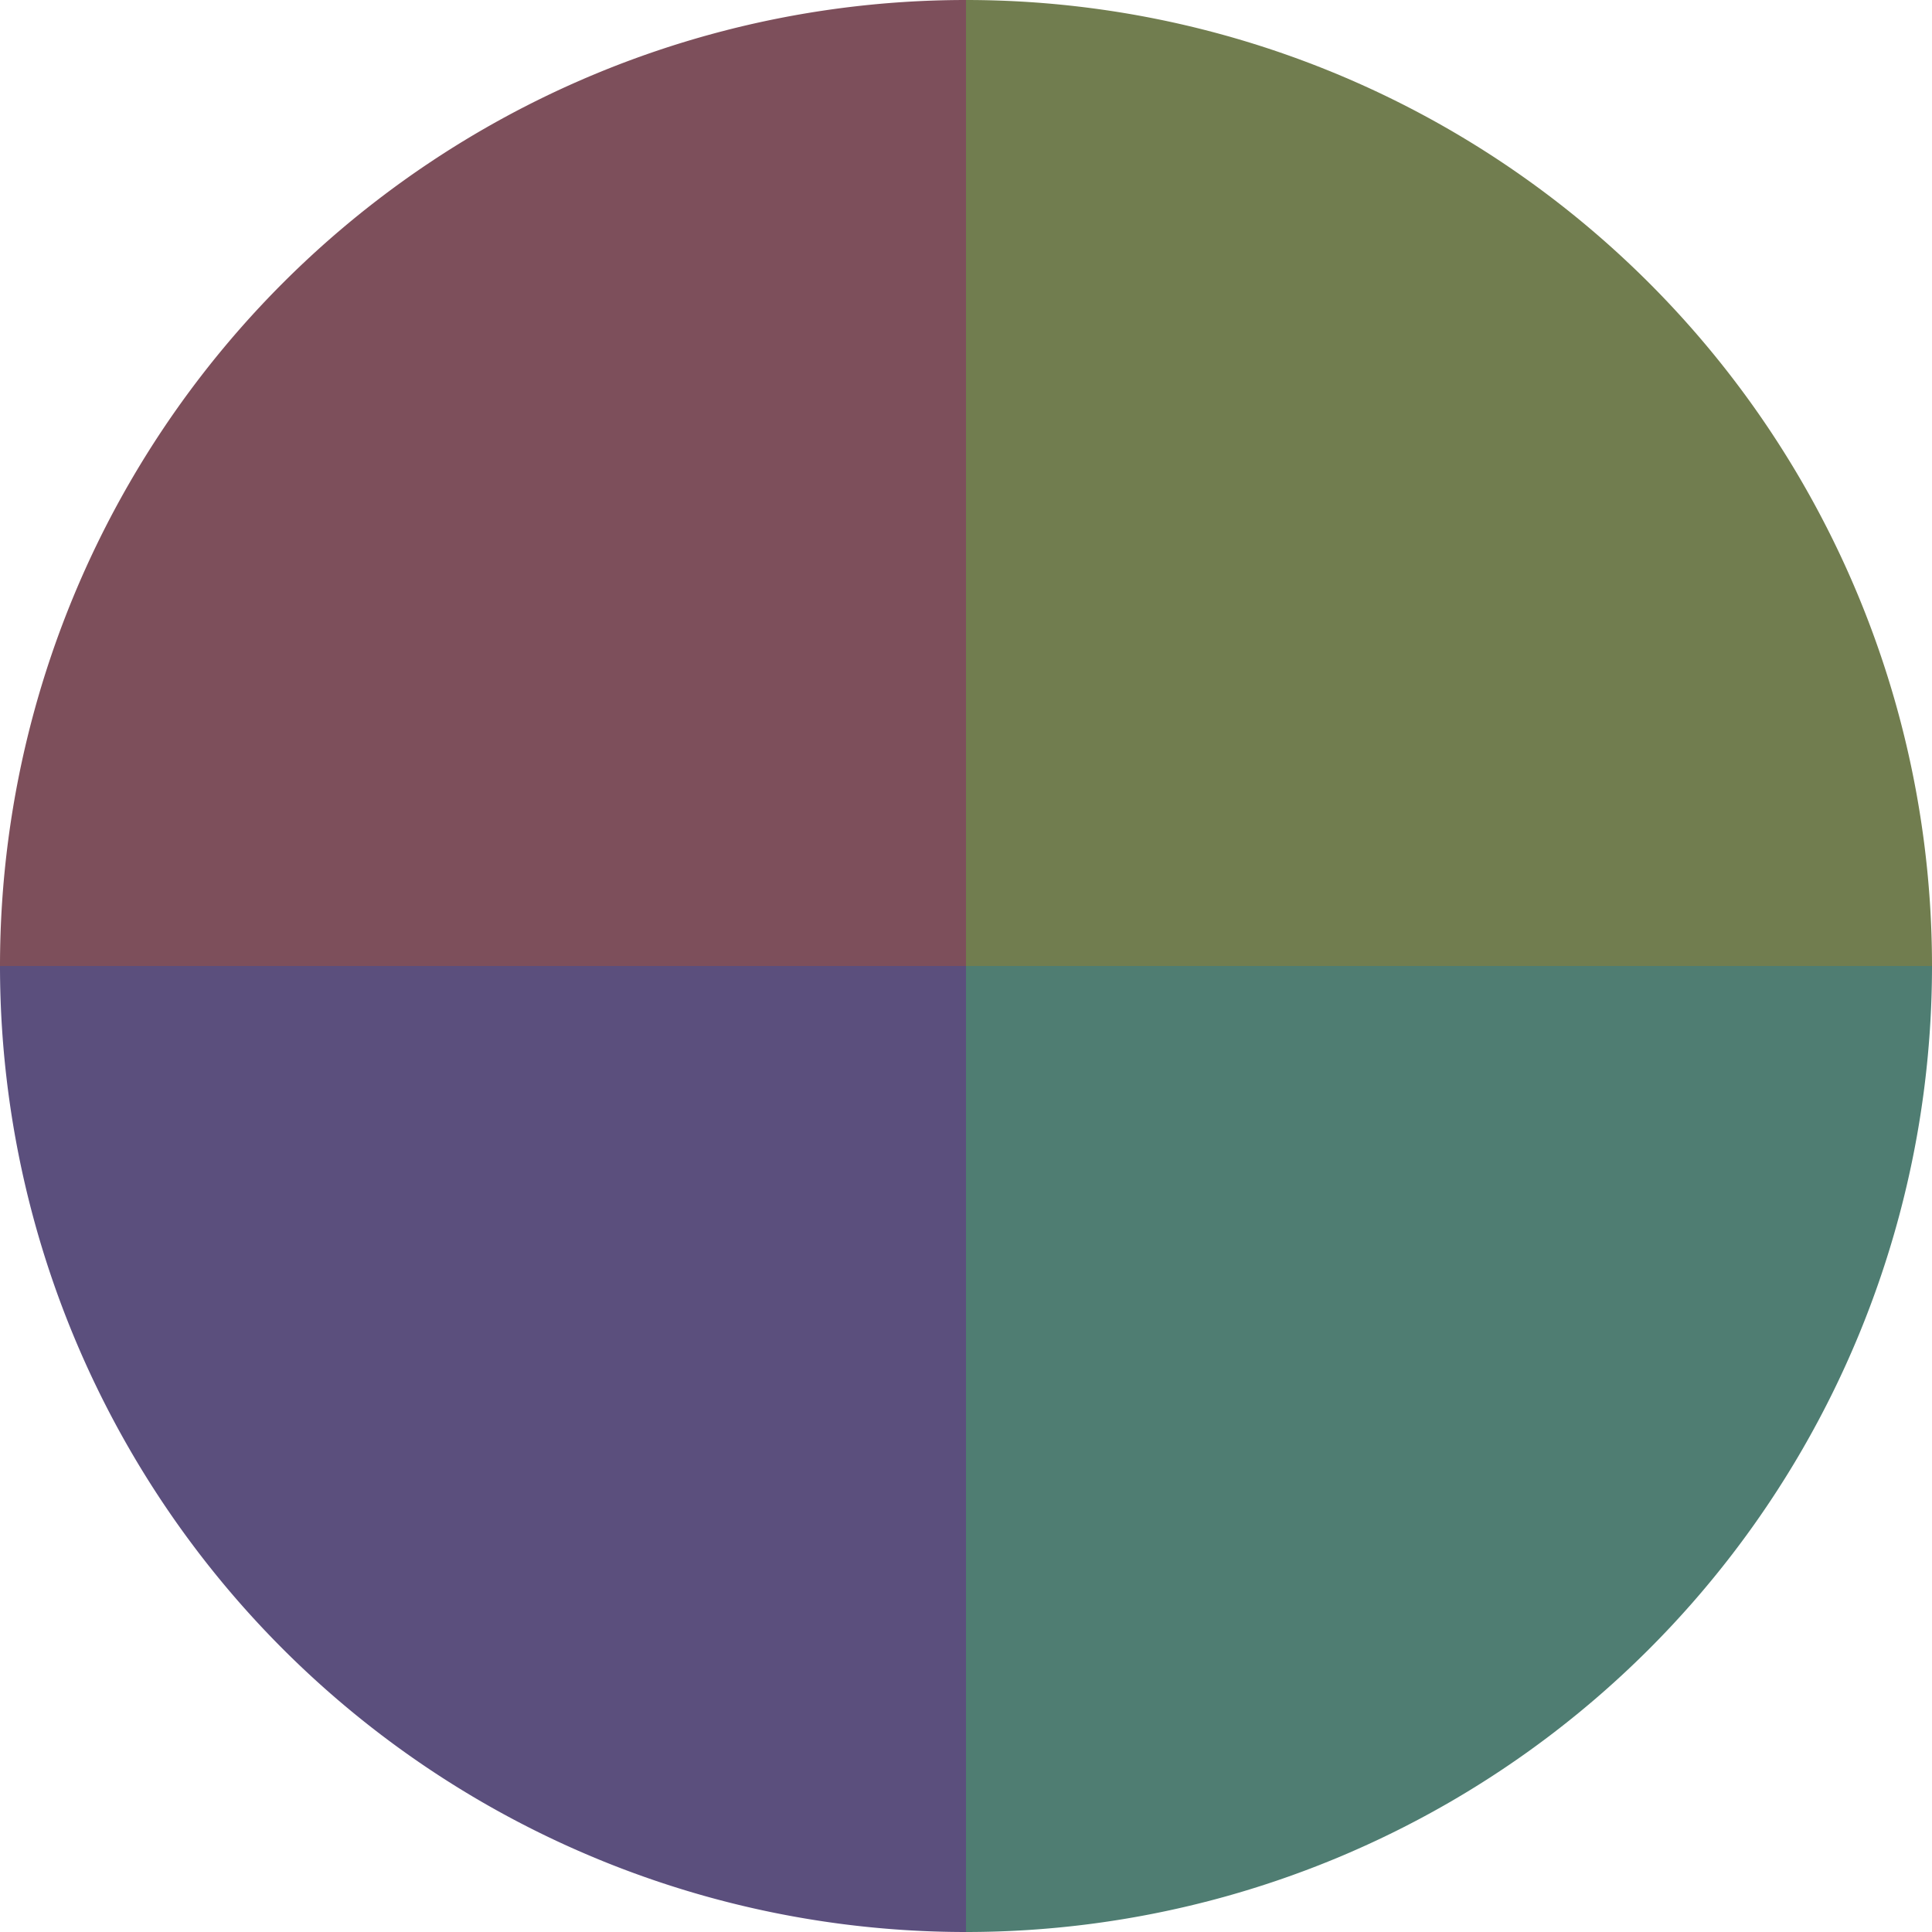
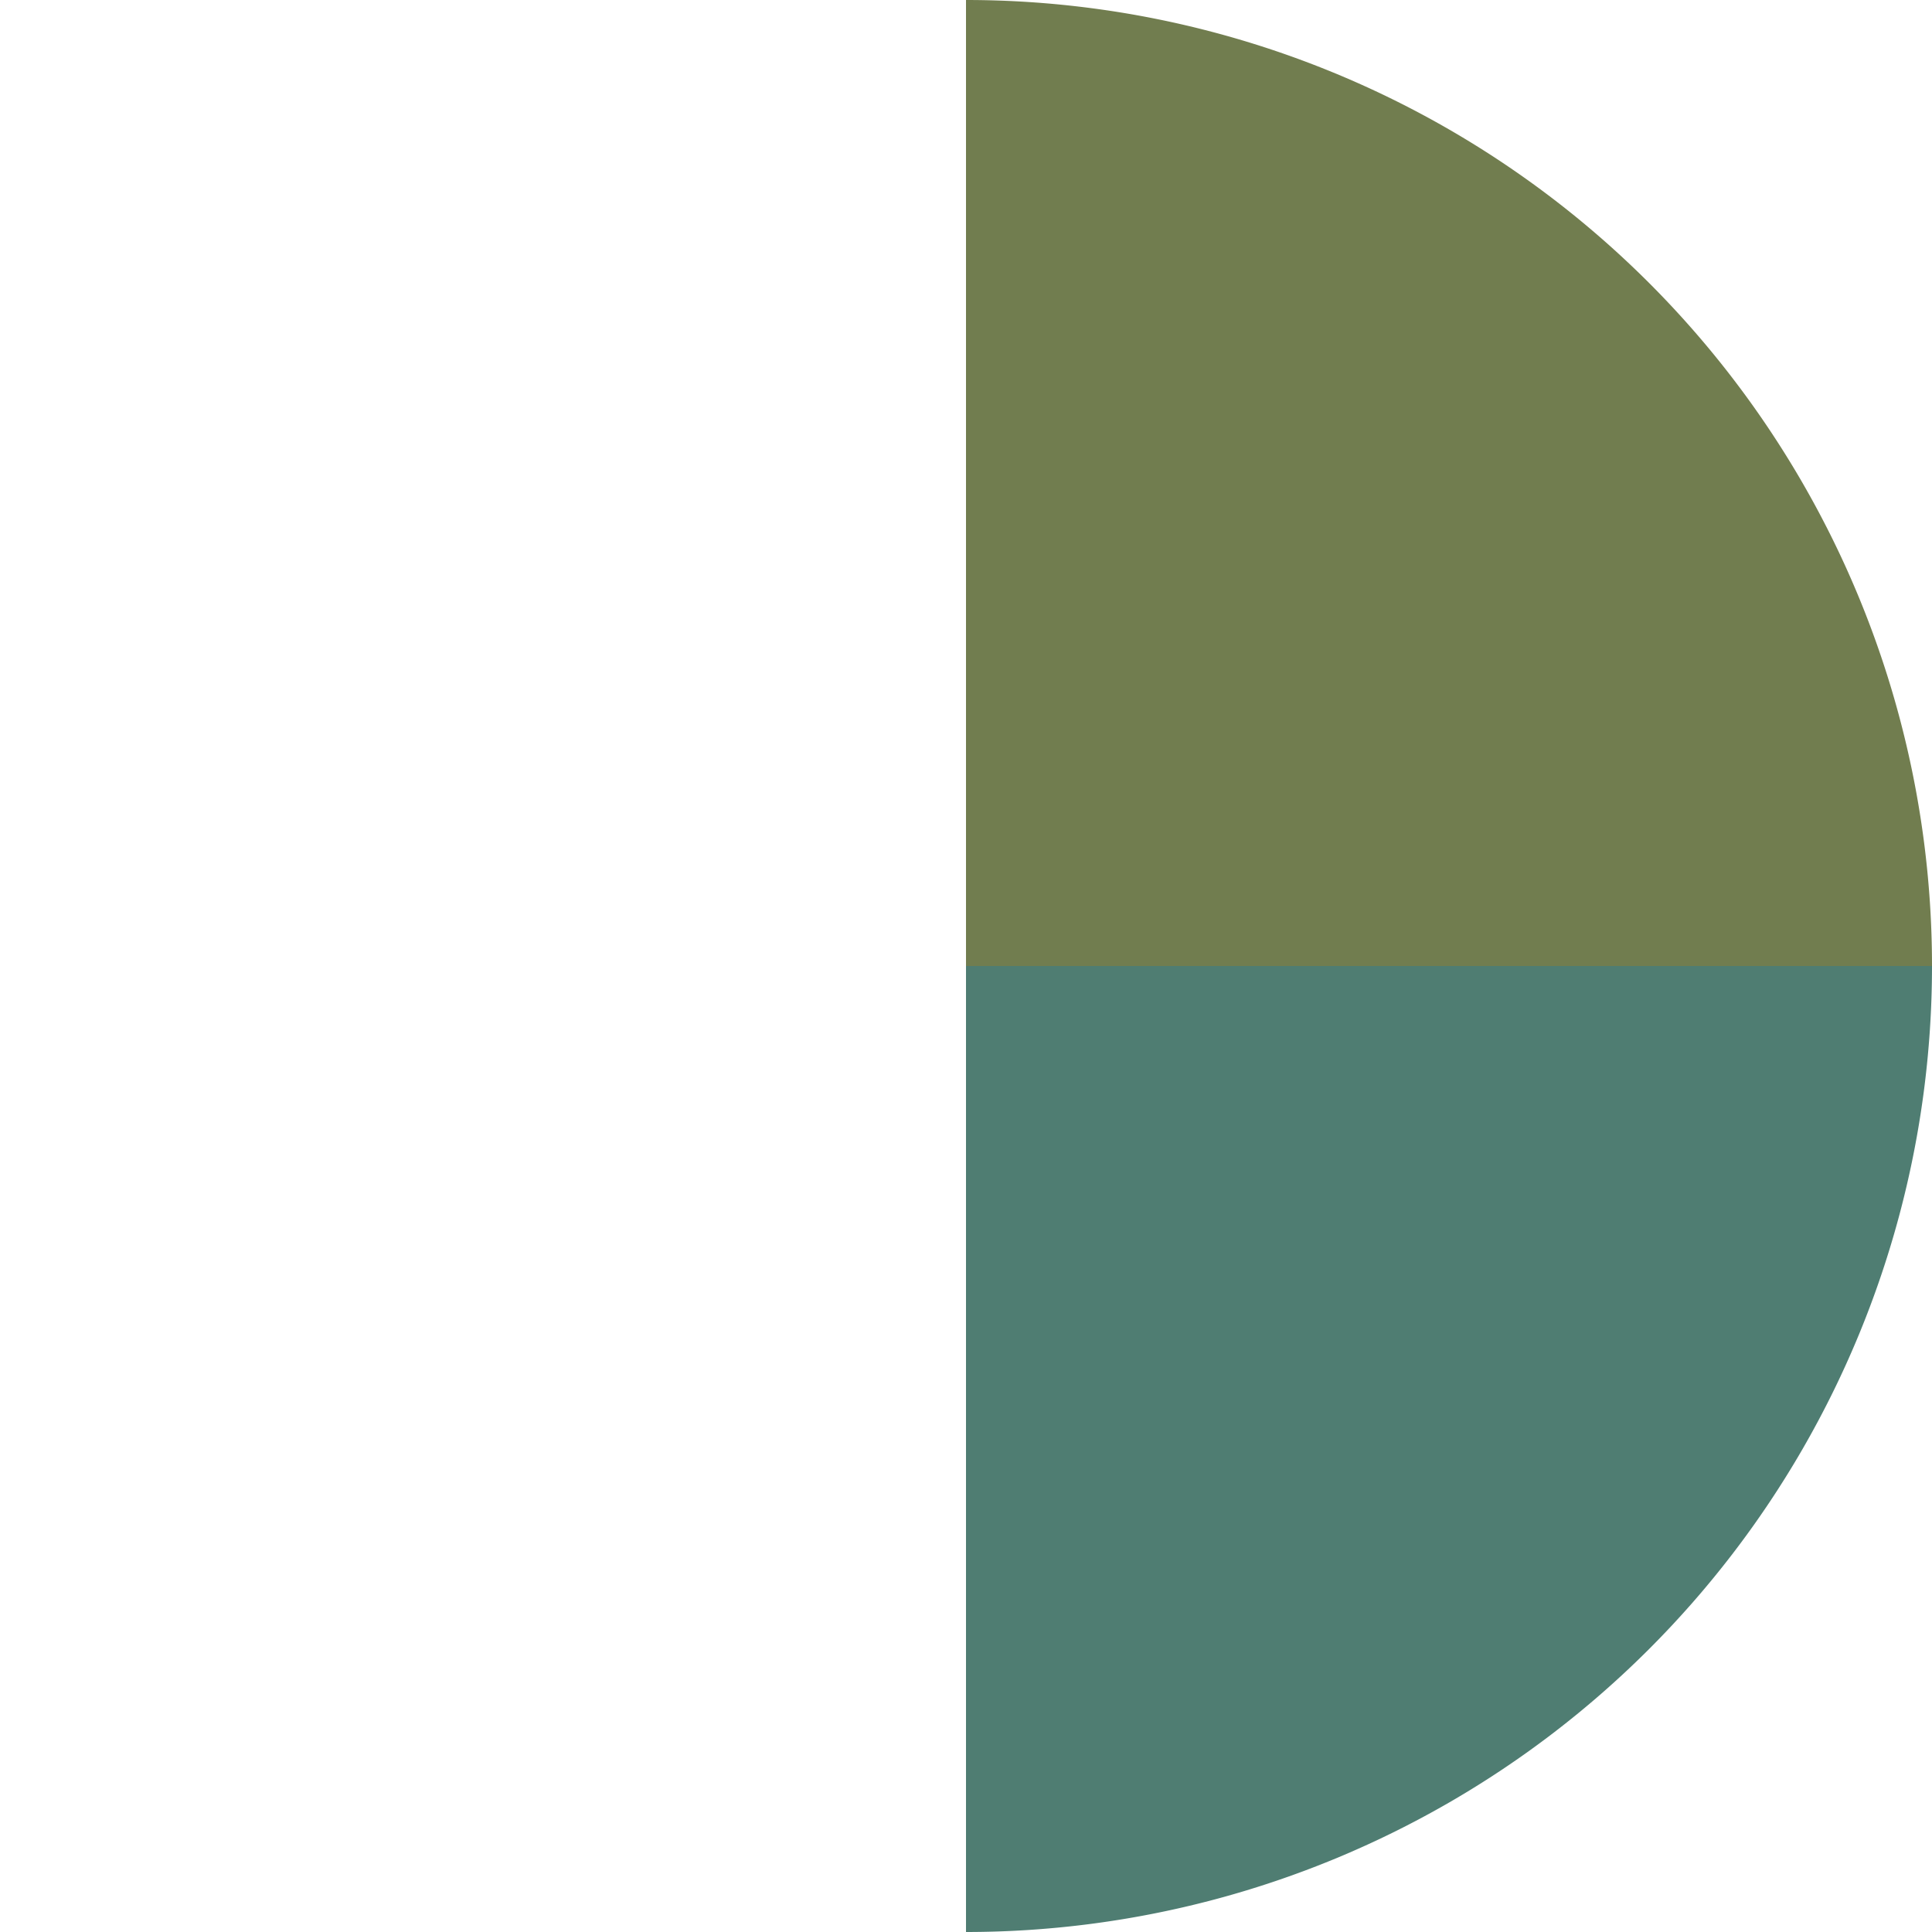
<svg xmlns="http://www.w3.org/2000/svg" width="500" height="500" viewBox="-1 -1 2 2">
  <path d="M 0 -1               A 1,1 0 0,1 1 0             L 0,0              z" fill="#717d4f" />
  <path d="M 1 0               A 1,1 0 0,1 0 1             L 0,0              z" fill="#4f7d72" />
-   <path d="M 0 1               A 1,1 0 0,1 -1 0             L 0,0              z" fill="#5b4f7d" />
-   <path d="M -1 0               A 1,1 0 0,1 -0 -1             L 0,0              z" fill="#7d4f5b" />
</svg>